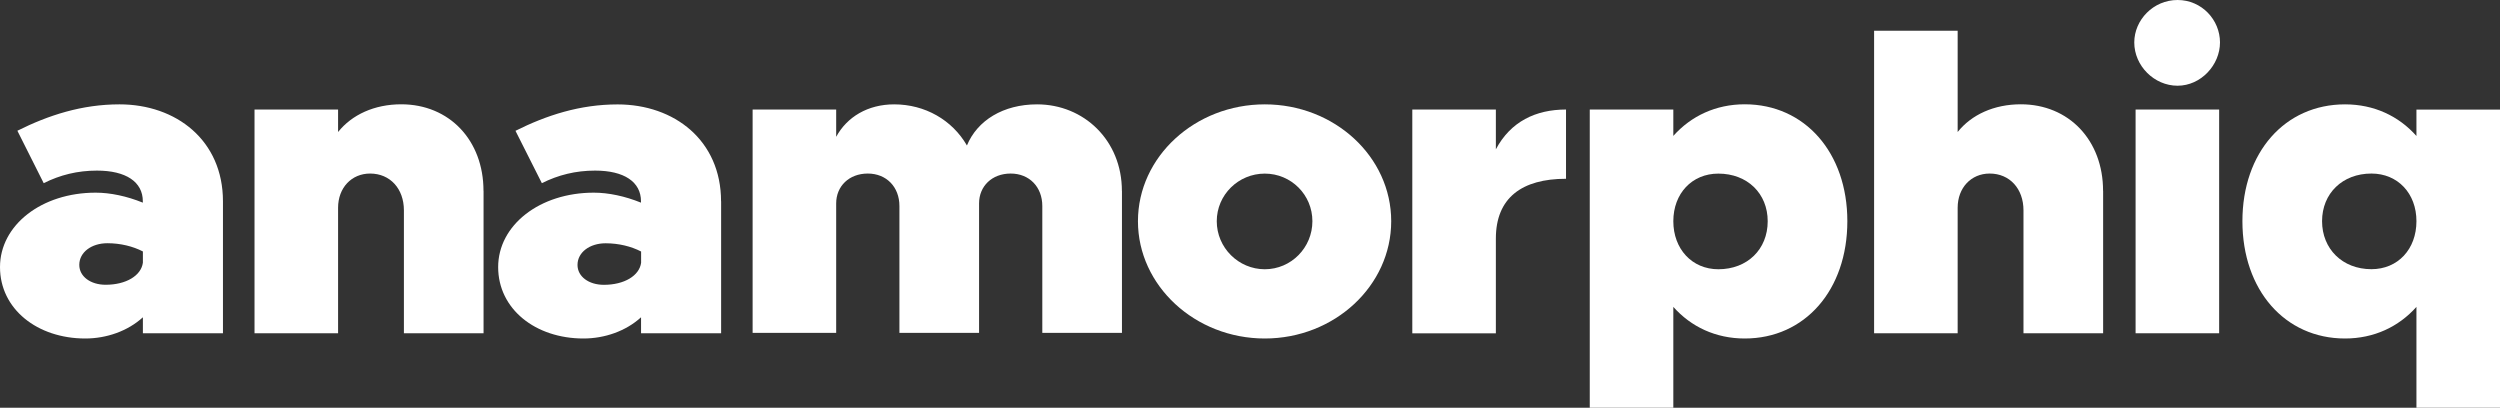
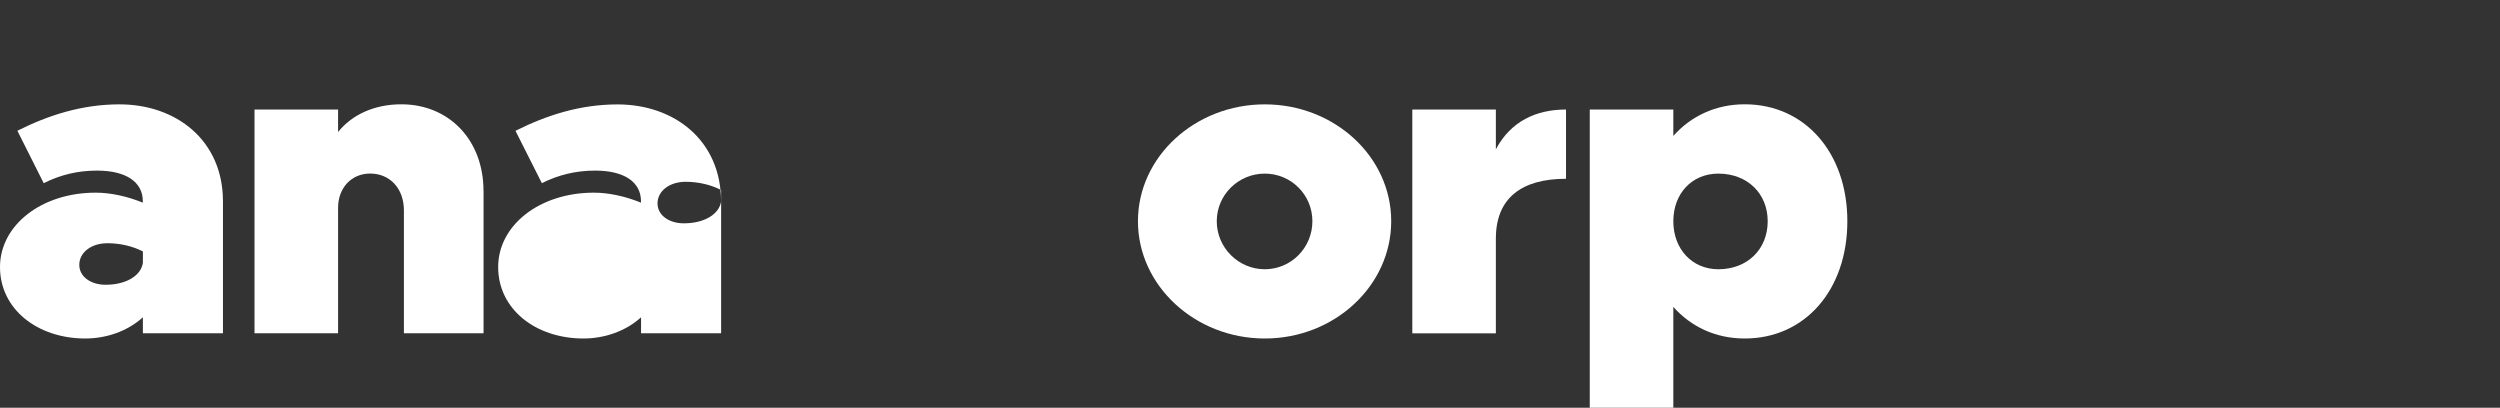
<svg xmlns="http://www.w3.org/2000/svg" id="Layer_2" viewBox="0 0 415.88 67.83">
  <rect x="0" y="0" width="415.88" height="67.83" fill="#333333" stroke="none" />
  <defs>
    <style>.cls-1{fill:#fff;}</style>
  </defs>
  <g id="Layer_1-2">
    <g id="b">
      <g id="c">
        <path class="cls-1" d="M37.09,33.48v21.96h-13.32v-2.66c-2.52,2.3-6.05,3.53-9.58,3.53-7.99,0-14.19-4.9-14.19-11.88s6.91-12.38,15.91-12.38c2.45,0,5.18,.58,7.85,1.66v-.22c0-3.24-2.81-5.11-7.63-5.11-3.24,0-6.12,.72-8.86,2.09L2.89,21.75c5.18-2.59,10.73-4.39,16.99-4.39,9.43,0,17.21,5.98,17.21,16.13h0Zm-13.32,10.22v-1.87c-1.66-.86-3.74-1.37-5.9-1.37-2.66,0-4.68,1.51-4.68,3.6,0,1.94,1.87,3.31,4.39,3.31,3.38,0,5.9-1.51,6.19-3.67Z" />
        <path class="cls-1" d="M80.44,31.75v23.69h-13.25v-20.45c0-3.6-2.3-6.12-5.62-6.12-3.1,0-5.33,2.38-5.33,5.69v20.88h-13.9V18.22h13.9v3.74c2.3-2.88,6.05-4.61,10.51-4.61,7.99,0,13.68,5.98,13.68,14.4h0Z" />
-         <path class="cls-1" d="M119.96,33.48v21.96h-13.32v-2.66c-2.52,2.3-6.05,3.53-9.58,3.53-7.99,0-14.19-4.9-14.19-11.88s6.91-12.38,15.91-12.38c2.45,0,5.18,.58,7.85,1.66v-.22c0-3.24-2.81-5.11-7.63-5.11-3.24,0-6.12,.72-8.86,2.09l-4.39-8.71c5.18-2.59,10.73-4.39,16.99-4.39,9.43,0,17.21,5.98,17.21,16.13v-.02Zm-13.31,10.23v-1.87c-1.66-.86-3.74-1.37-5.9-1.37-2.66,0-4.68,1.51-4.68,3.6,0,1.94,1.87,3.31,4.39,3.31,3.38,0,5.9-1.51,6.19-3.67Z" />
-         <path class="cls-1" d="M186.64,31.75v23.62h-13.25v-21.1c0-3.17-2.16-5.4-5.26-5.4s-5.26,2.09-5.26,4.97v21.53h-13.25v-21.1c0-3.17-2.16-5.4-5.26-5.4s-5.26,2.09-5.26,4.97v21.53h-13.9V18.22h13.9v4.54c1.8-3.31,5.26-5.4,9.65-5.4,5.11,0,9.65,2.59,12.1,6.84,1.73-4.18,6.05-6.84,11.67-6.84,7.78,0,14.11,5.98,14.11,14.4h0Z" />
+         <path class="cls-1" d="M119.96,33.48v21.96h-13.32v-2.66c-2.52,2.3-6.05,3.53-9.58,3.53-7.99,0-14.19-4.9-14.19-11.88s6.91-12.38,15.91-12.38c2.45,0,5.18,.58,7.85,1.66v-.22c0-3.24-2.81-5.11-7.63-5.11-3.24,0-6.12,.72-8.86,2.09l-4.39-8.71c5.18-2.59,10.73-4.39,16.99-4.39,9.43,0,17.21,5.98,17.21,16.13v-.02Zv-1.87c-1.66-.86-3.74-1.37-5.9-1.37-2.66,0-4.68,1.51-4.68,3.6,0,1.94,1.87,3.31,4.39,3.31,3.38,0,5.9-1.51,6.19-3.67Z" />
        <path class="cls-1" d="M189.3,36.8c0-10.73,9.5-19.44,21.1-19.44s21.03,8.71,21.03,19.44-9.43,19.51-21.03,19.51-21.1-8.79-21.1-19.51Zm29.02,0c0-4.39-3.53-7.92-7.92-7.92s-7.99,3.53-7.99,7.92,3.6,7.99,7.99,7.99,7.92-3.6,7.92-7.99Z" />
        <path class="cls-1" d="M260.51,18.22v11.52c-7.34,0-11.67,3.17-11.67,9.94v15.77h-13.9V18.22h13.9v6.62c2.45-4.61,6.62-6.62,11.67-6.62Z" />
        <path class="cls-1" d="M307.31,36.8c0,11.45-7.06,19.51-17.07,19.51-4.82,0-8.93-1.94-11.88-5.26v16.78h-13.9V18.22h13.9v4.39c2.95-3.31,7.06-5.26,11.88-5.26,10.01,0,17.07,8.06,17.07,19.44h0Zm-13.25,0c0-4.61-3.38-7.92-8.21-7.92-4.39,0-7.49,3.31-7.49,7.92s3.1,7.99,7.49,7.99c4.82,0,8.21-3.31,8.21-7.99Z" />
-         <path class="cls-1" d="M349.86,31.75v23.69h-13.25v-20.45c0-3.6-2.3-6.12-5.62-6.12-3.1,0-5.33,2.38-5.33,5.69v20.88h-13.9V5.11h13.9V21.96c2.3-2.88,6.05-4.61,10.51-4.61,7.99,0,13.68,5.98,13.68,14.4h0Z" />
-         <path class="cls-1" d="M355.04,7.06c0-3.74,3.17-7.06,7.2-7.06s7.06,3.31,7.06,7.06-3.17,7.2-7.06,7.2-7.2-3.31-7.2-7.2Zm.22,11.16h13.9V55.44h-13.9V18.22Z" />
-         <path class="cls-1" d="M415.88,18.22v49.61h-13.9v-16.78c-2.95,3.31-7.06,5.26-11.88,5.26-10.01,0-17.07-8.06-17.07-19.51s7.06-19.44,17.07-19.44c4.82,0,8.93,1.94,11.88,5.26v-4.39h13.9Zm-13.9,18.57c0-4.61-3.1-7.92-7.49-7.92-4.82,0-8.21,3.31-8.21,7.92s3.38,7.99,8.21,7.99c4.39,0,7.49-3.31,7.49-7.99Z" />
      </g>
    </g>
  </g>
</svg>